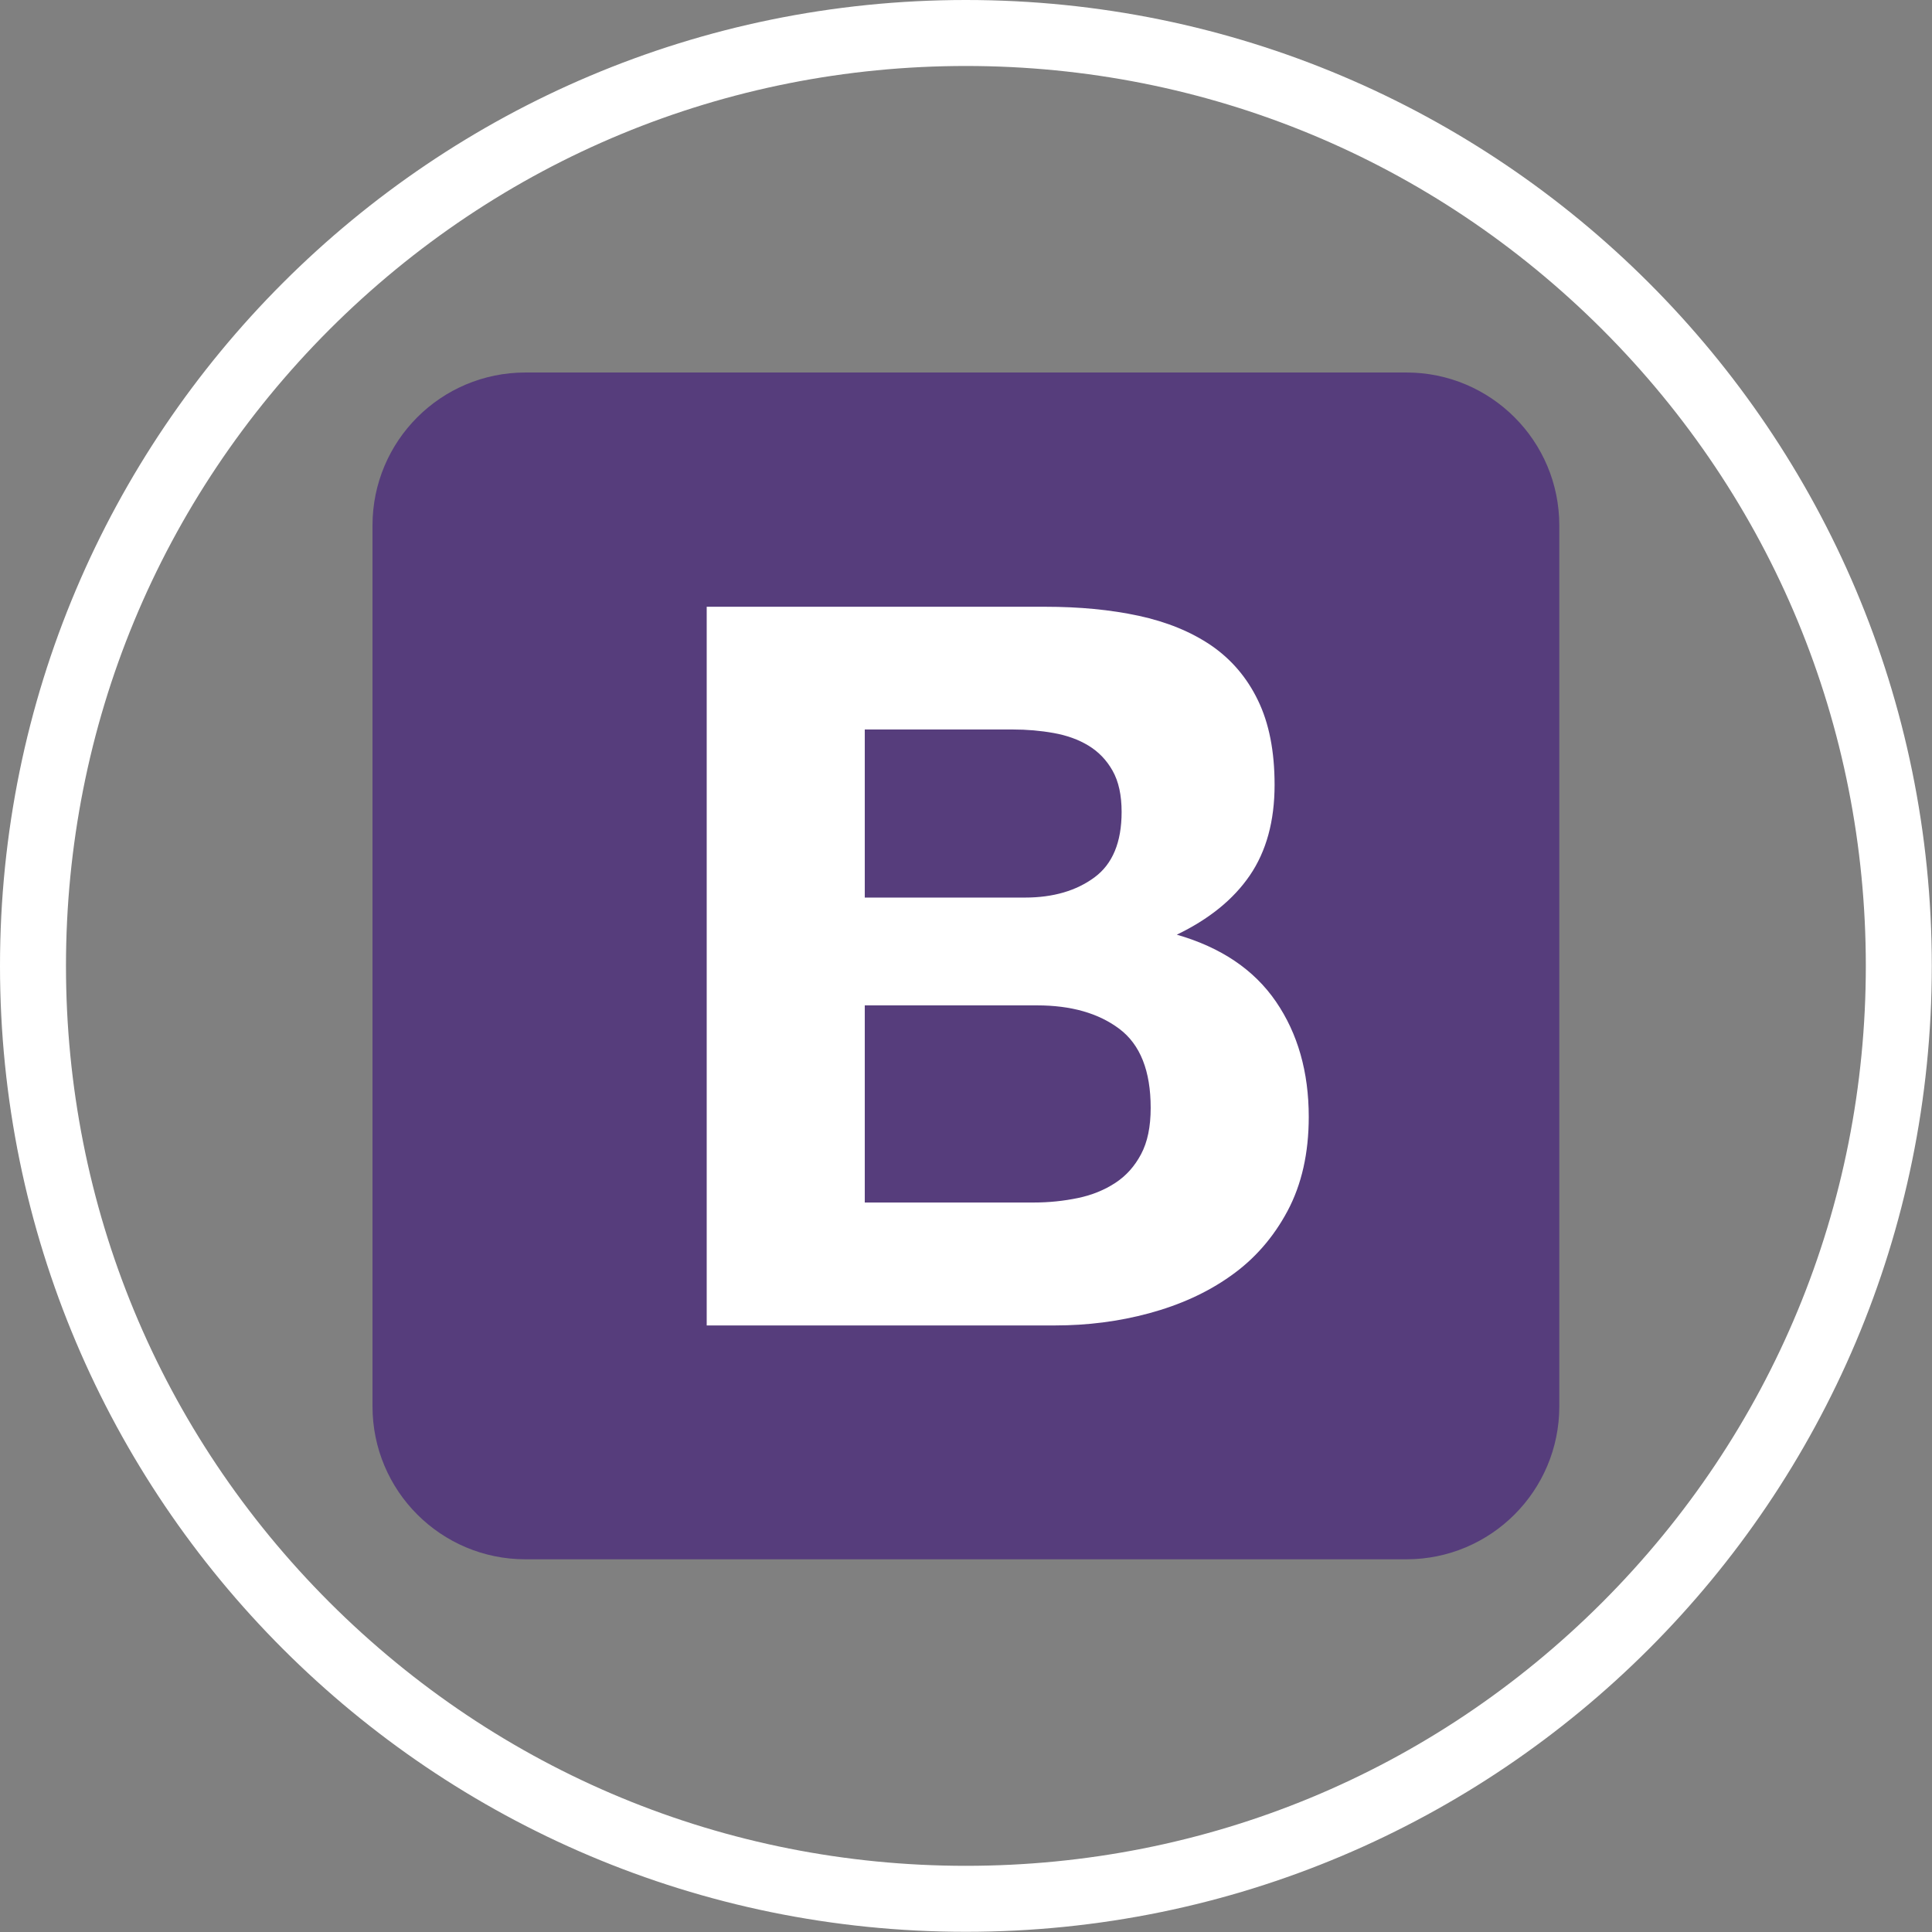
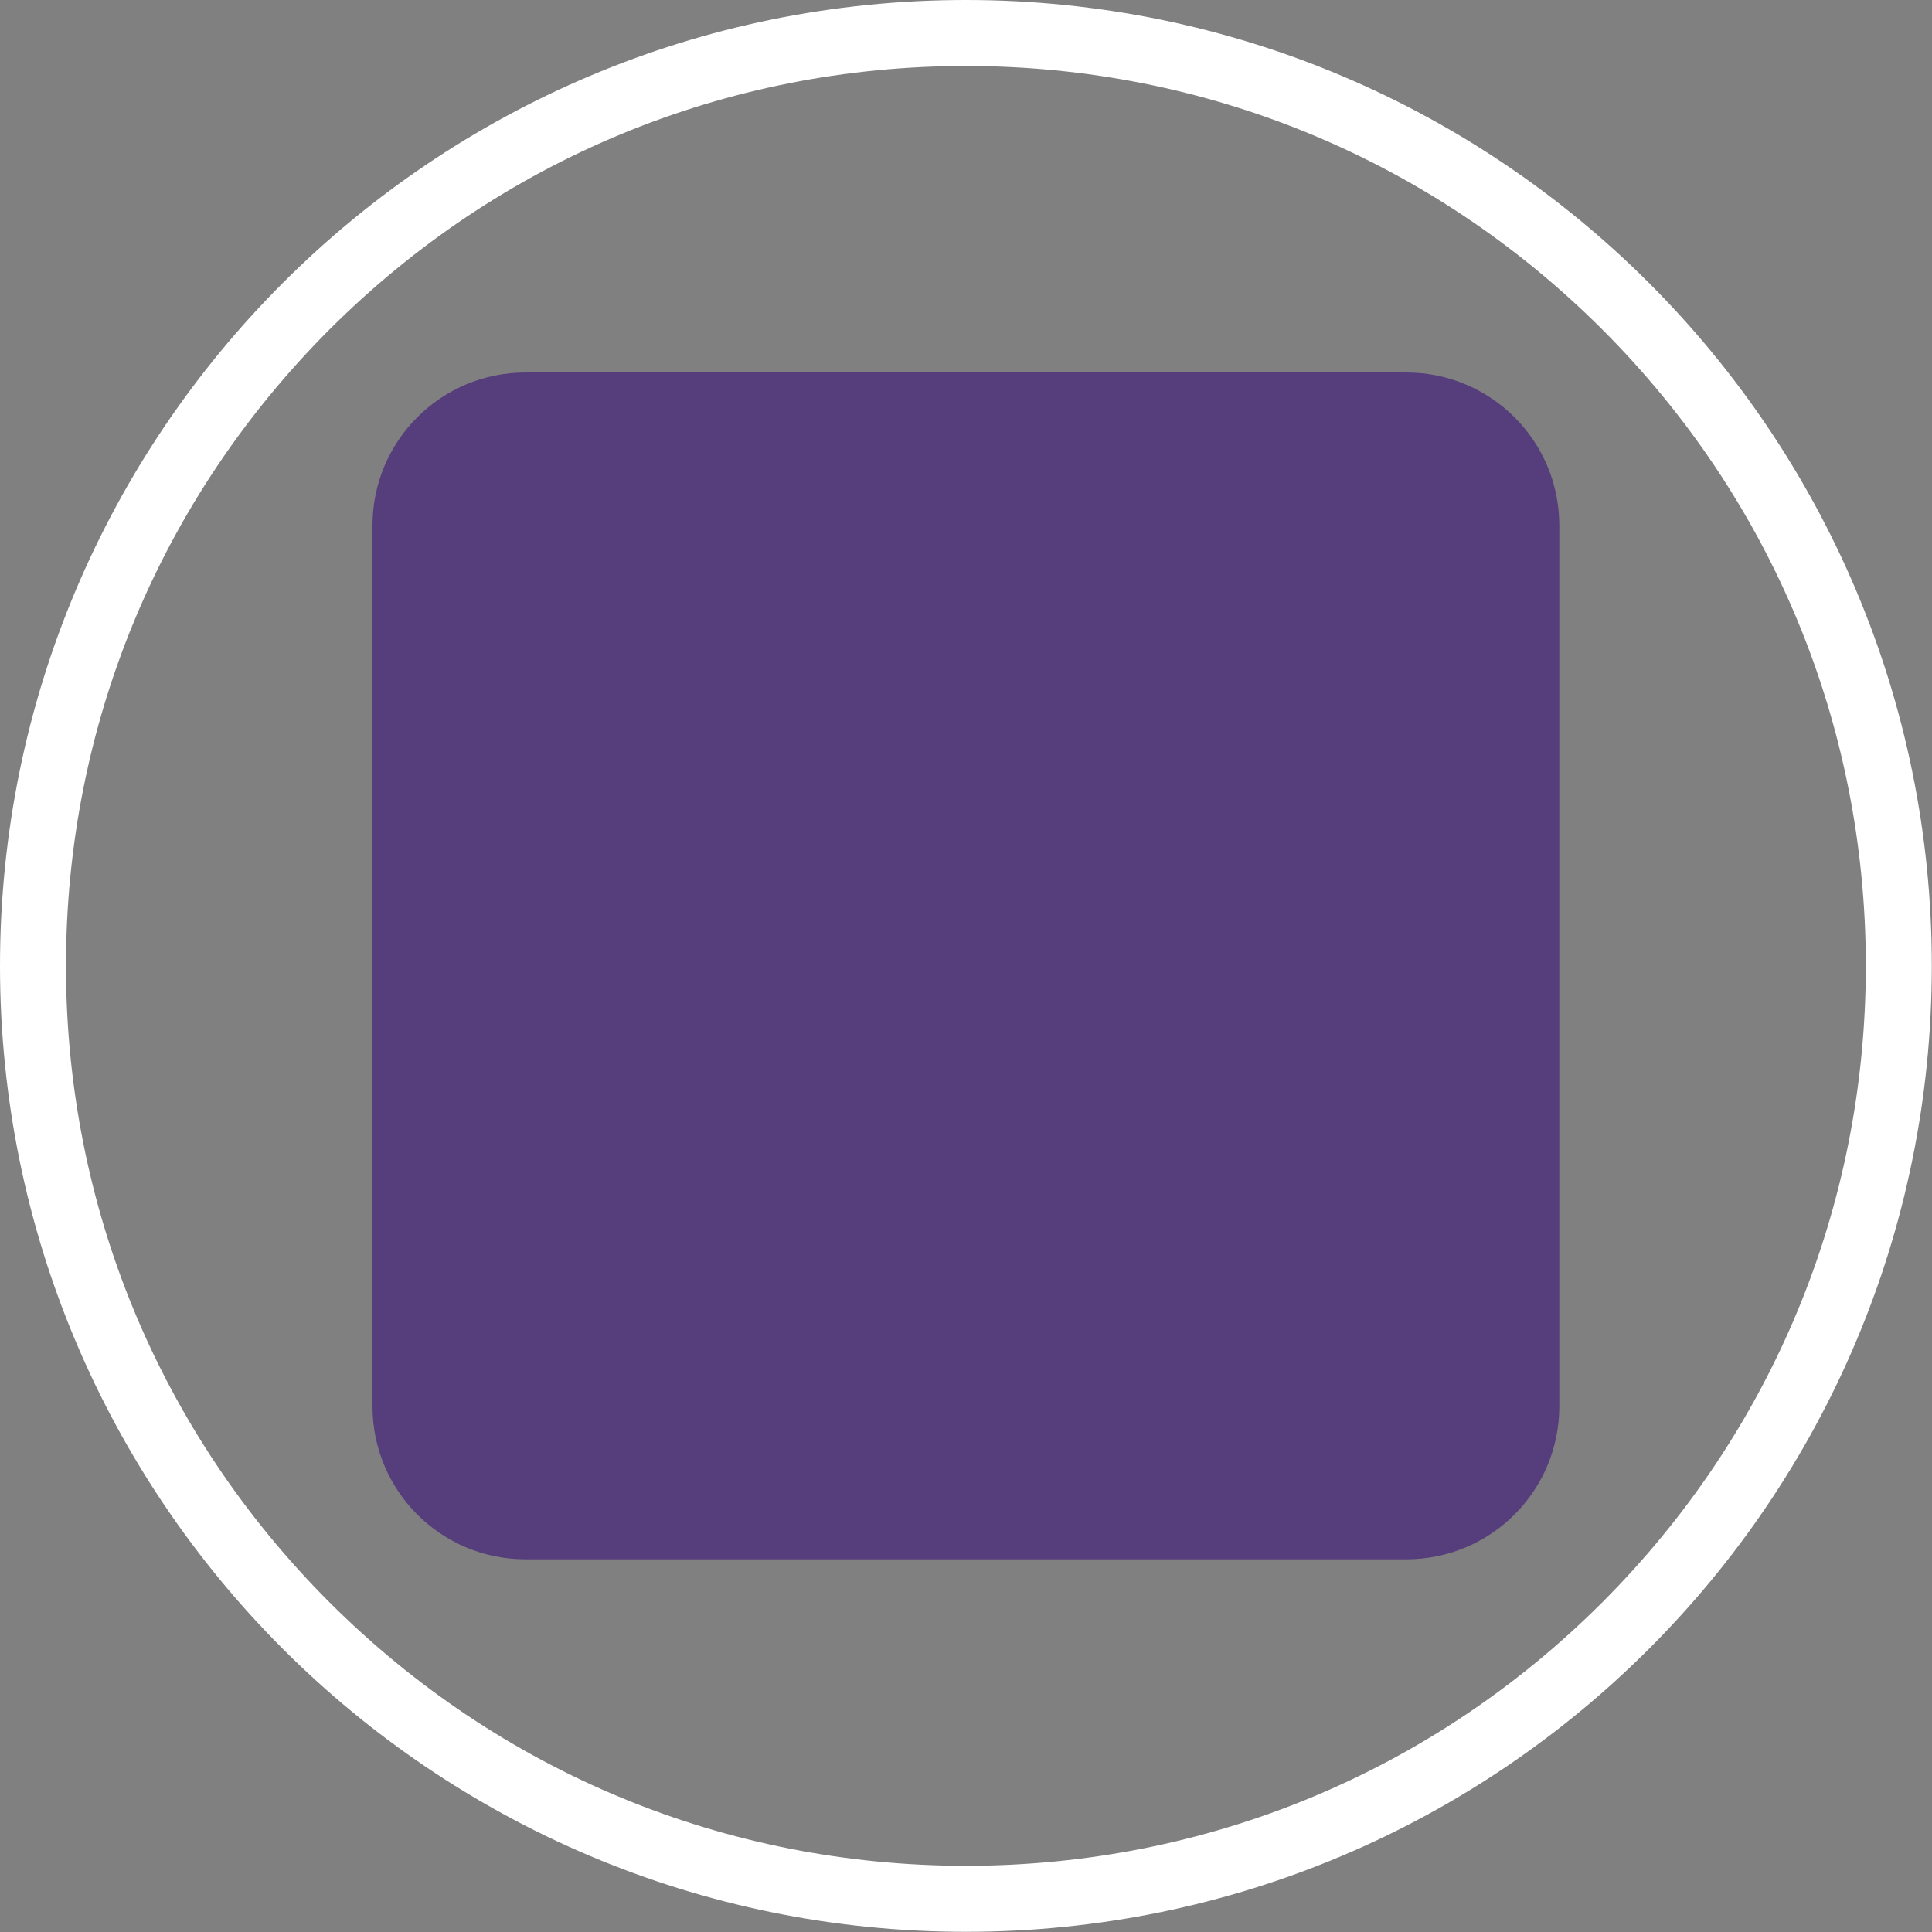
<svg xmlns="http://www.w3.org/2000/svg" id="Layer_2" data-name="Layer 2" viewBox="0 0 98.39 98.39">
  <rect x="0" y="0" width="98.39" height="98.39" fill="#808080" stroke="none" />
  <defs>
    <style>
      .cls-1 {
        fill: #fff;
      }

      .cls-2 {
        fill: #563d7c;
      }
    </style>
  </defs>
  <g id="Layer_1-2" data-name="Layer 1">
    <g>
      <path class="cls-1" d="m49.19,3.36c12.24,0,23.75,4.77,32.41,13.42,8.66,8.66,13.42,20.17,13.42,32.41s-4.77,23.75-13.42,32.41c-8.66,8.66-20.17,13.42-32.41,13.42s-23.75-4.77-32.41-13.42c-8.66-8.66-13.42-20.17-13.42-32.41s4.77-23.75,13.42-32.41C25.44,8.13,36.95,3.36,49.19,3.36m0-3.36C22.02,0,0,22.02,0,49.19s22.02,49.19,49.19,49.19,49.19-22.02,49.19-49.19S76.36,0,49.19,0h0Z" />
      <g>
-         <path class="cls-2" d="m18.97,71.62c0,4.31,3.49,7.79,7.79,7.79h44.86c4.31,0,7.79-3.49,7.79-7.79V26.76c0-4.31-3.49-7.79-7.79-7.79H26.76c-4.31,0-7.79,3.49-7.79,7.79v44.86h0Z" />
-         <path class="cls-1" d="m44.04,45.71v-8.56h7.54c.72,0,1.41.06,2.08.18.67.12,1.26.33,1.77.64.51.31.92.73,1.23,1.28.31.55.46,1.25.46,2.1,0,1.54-.46,2.65-1.38,3.33-.92.68-2.1,1.03-3.54,1.03h-8.15Zm-8.05-14.81v36.6h17.74c1.64,0,3.24-.2,4.79-.62s2.94-1.04,4.15-1.9c1.21-.85,2.18-1.96,2.9-3.31.72-1.35,1.08-2.95,1.08-4.79,0-2.29-.56-4.25-1.67-5.87-1.11-1.62-2.79-2.76-5.05-3.41,1.64-.79,2.88-1.79,3.72-3.02.84-1.23,1.26-2.77,1.26-4.61,0-1.71-.28-3.14-.85-4.31-.56-1.16-1.36-2.09-2.38-2.79-1.03-.7-2.26-1.2-3.69-1.51-1.44-.31-3.02-.46-4.77-.46h-17.22Zm8.05,30.35v-10.05h8.77c1.74,0,3.14.4,4.2,1.2,1.06.8,1.59,2.14,1.59,4.02,0,.96-.16,1.74-.49,2.36s-.76,1.1-1.31,1.46c-.55.36-1.18.62-1.9.77-.72.15-1.47.23-2.26.23h-8.61,0Z" />
+         <path class="cls-2" d="m18.97,71.62c0,4.31,3.49,7.79,7.79,7.79h44.86c4.31,0,7.79-3.49,7.79-7.79V26.76c0-4.31-3.49-7.79-7.79-7.79H26.76c-4.31,0-7.79,3.49-7.79,7.79v44.86Z" />
      </g>
    </g>
  </g>
</svg>